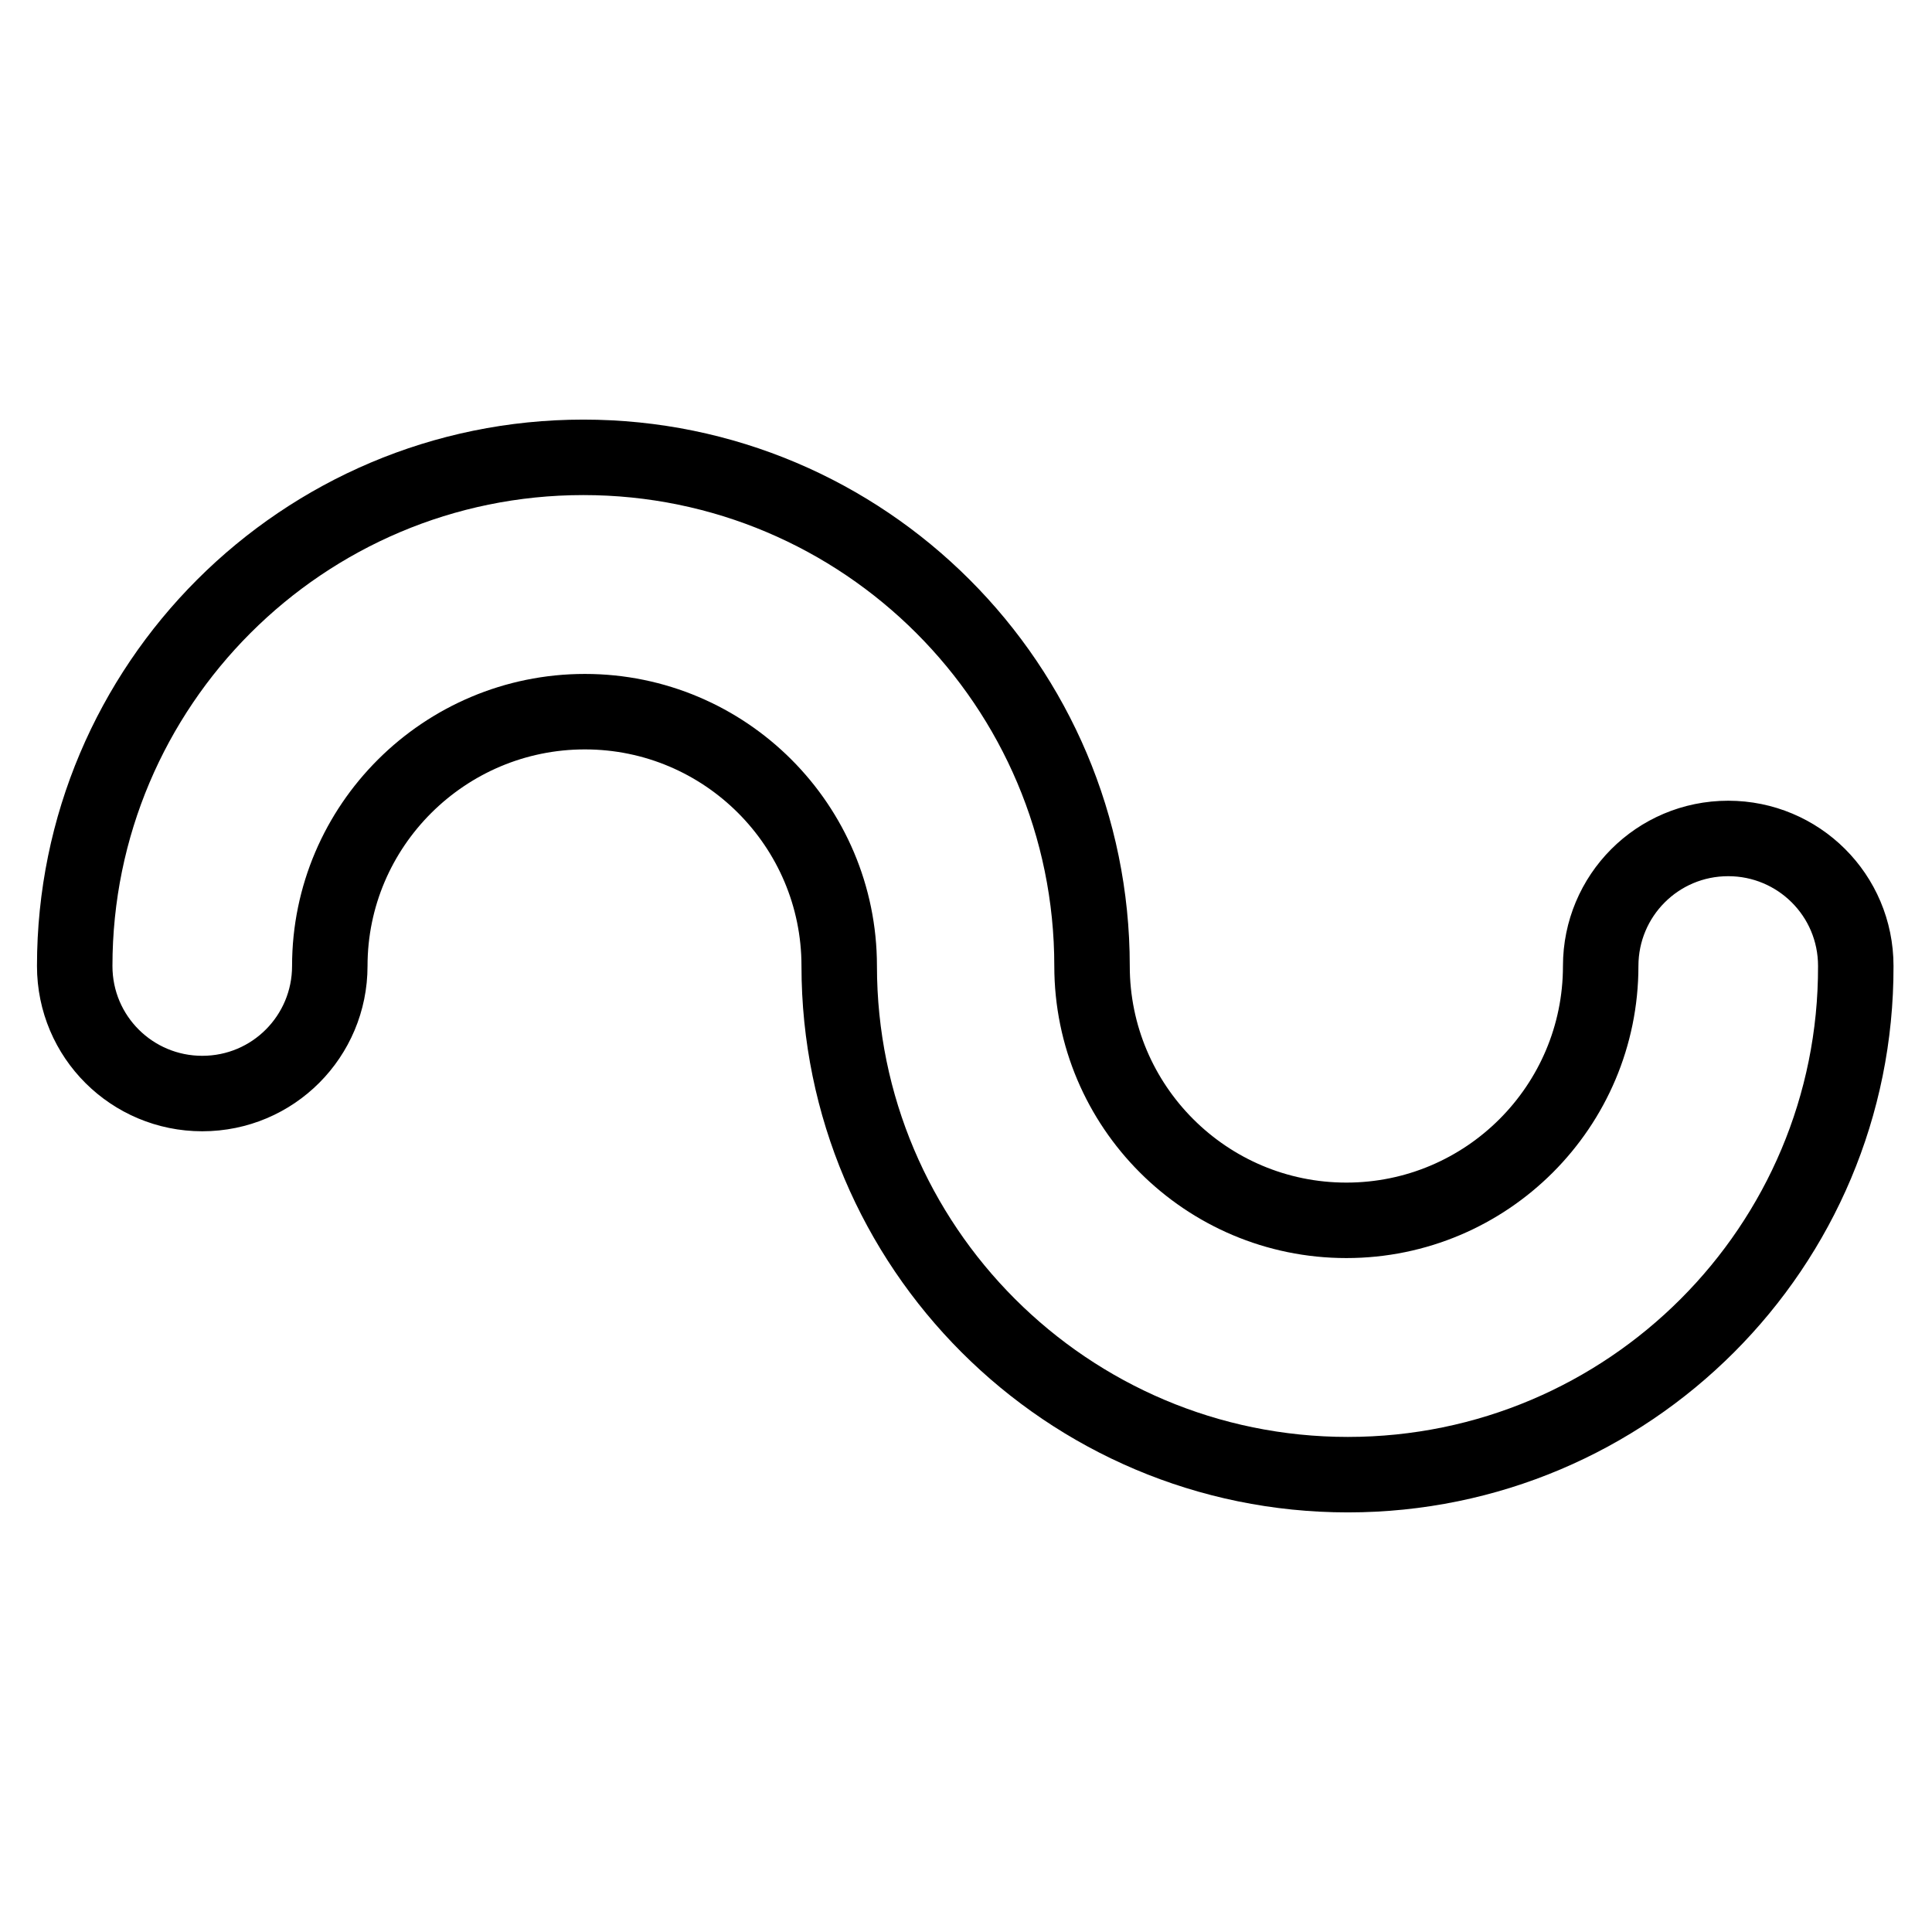
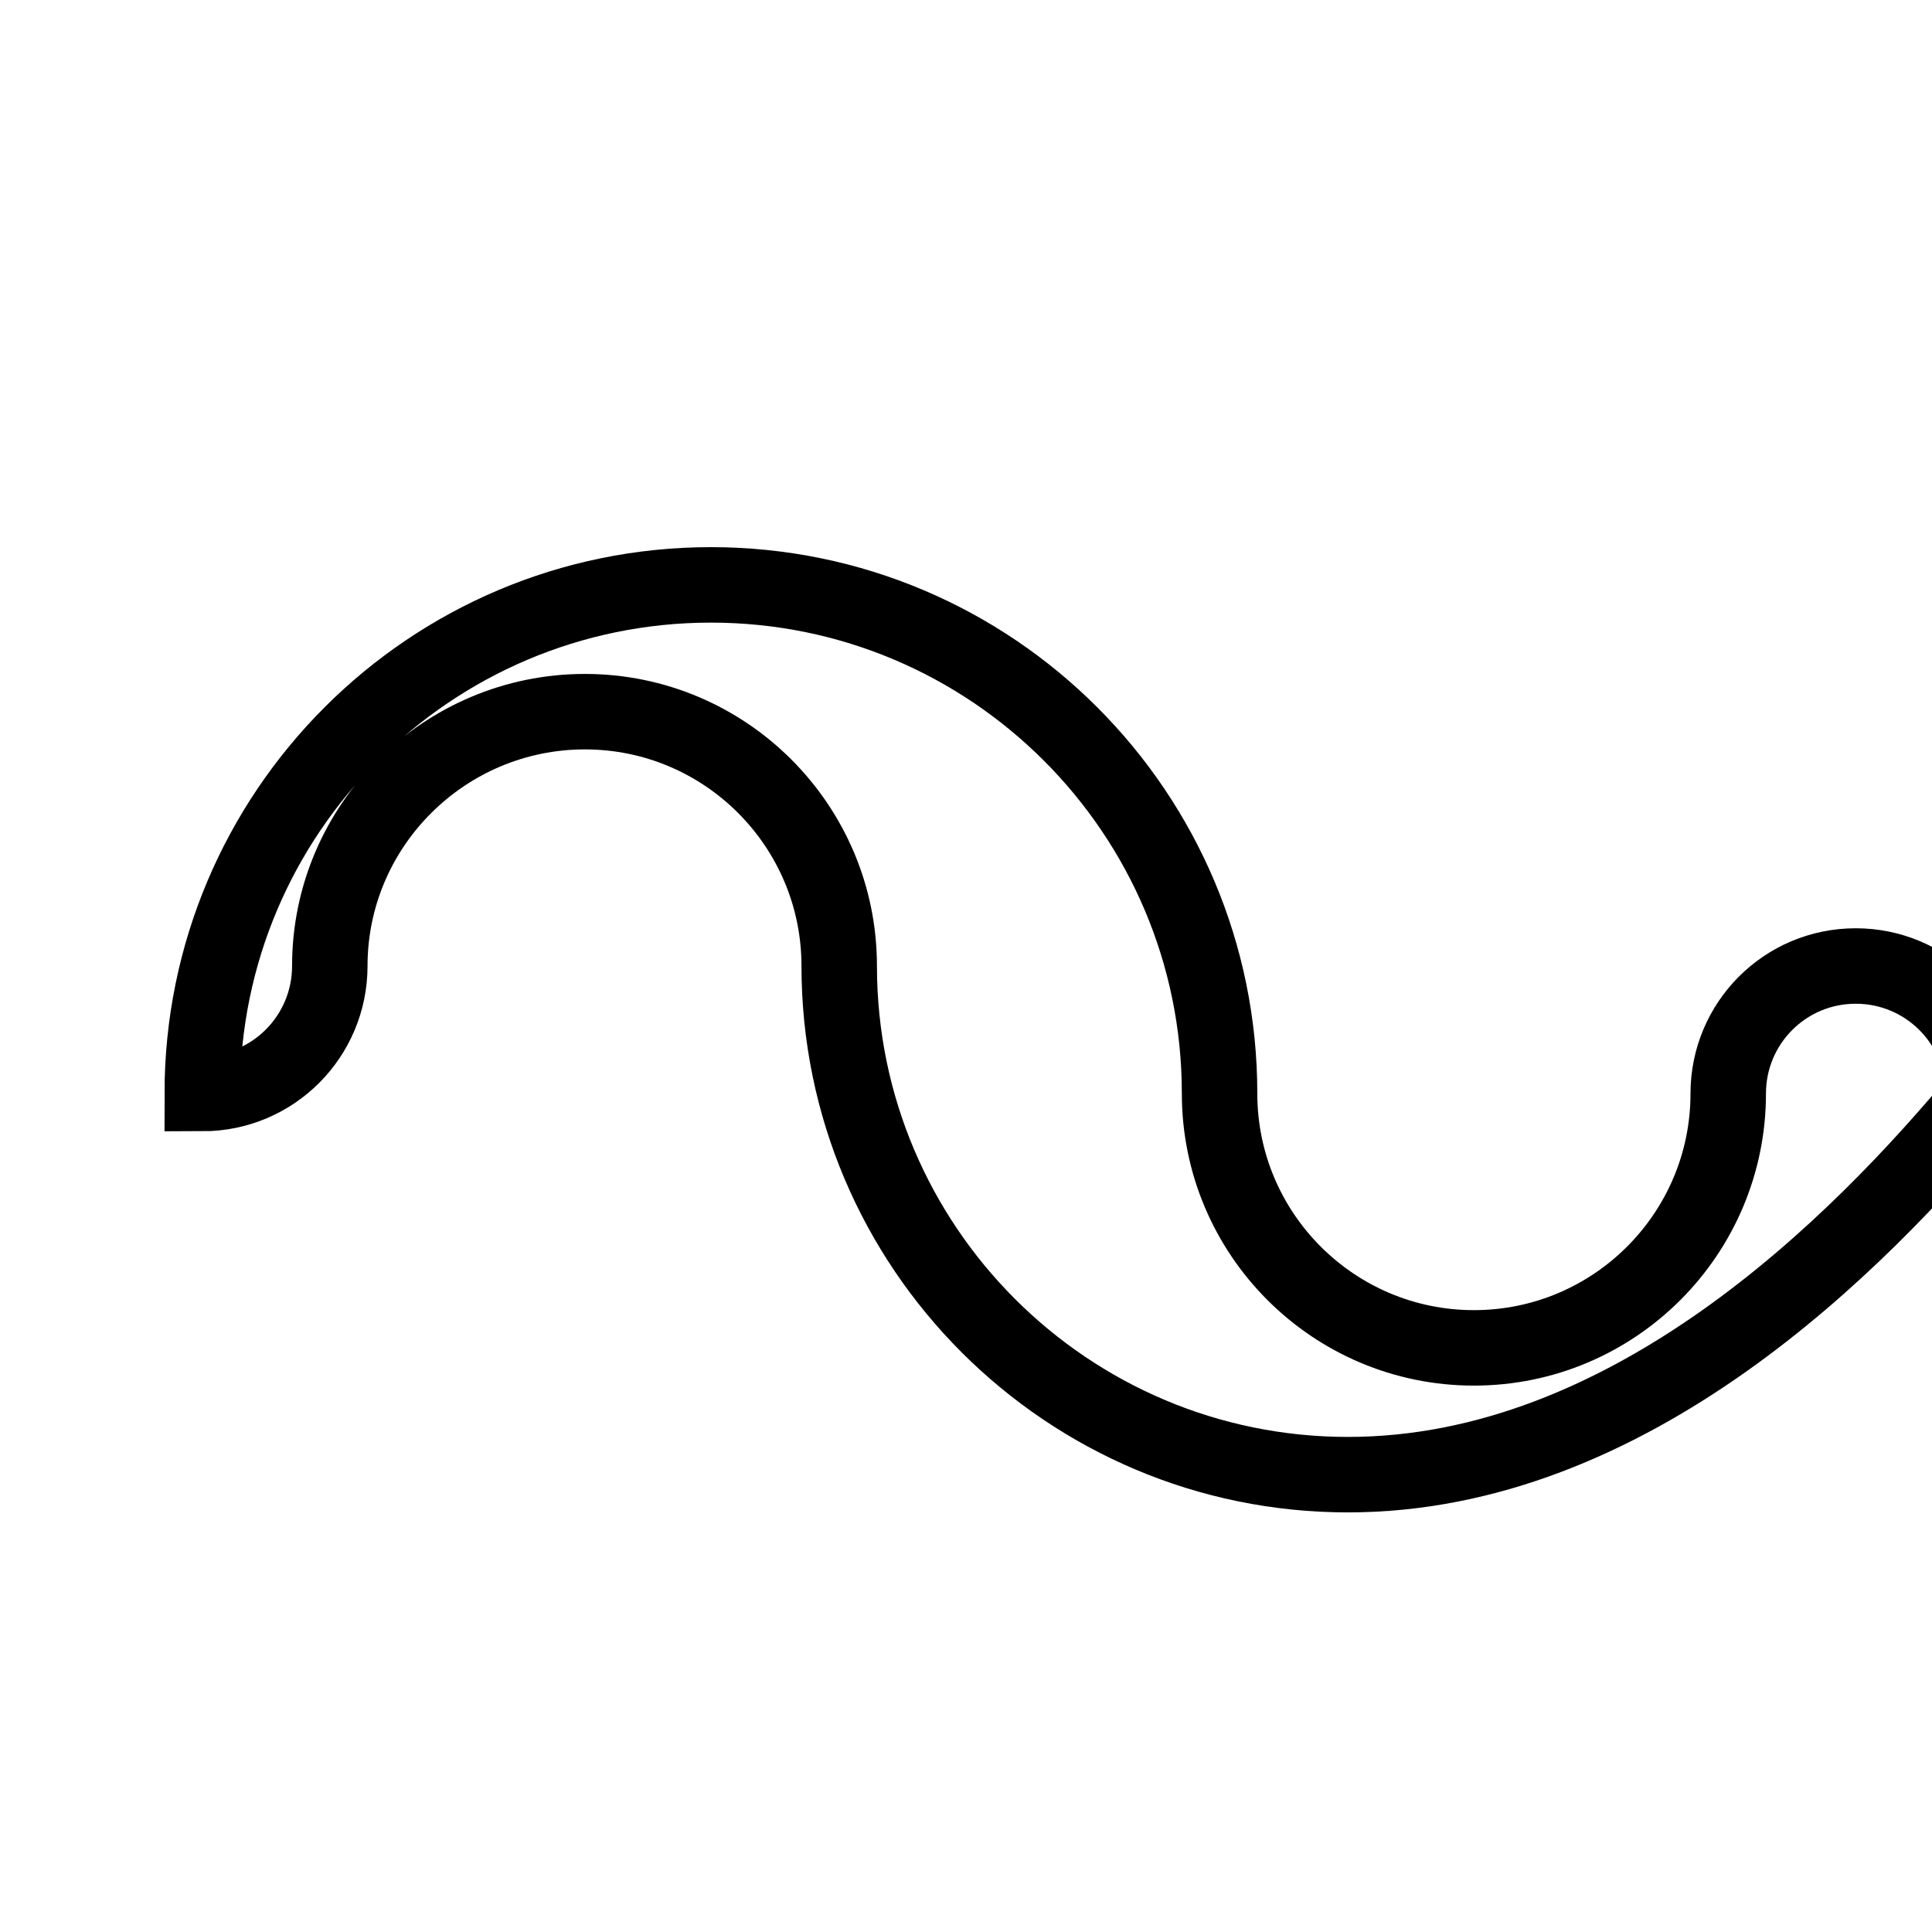
<svg xmlns="http://www.w3.org/2000/svg" version="1.1" x="0px" y="0px" viewBox="0 0 256 256" enable-background="new 0 0 256 256" xml:space="preserve">
  <g>
-     <path stroke-width="10" fill-opacity="0" stroke="#000000" d="M178.6,195.4c-37.2,0-67.4-30.2-67.4-67.4c0-18.6-15.1-33.7-33.7-33.7S43.7,109.4,43.7,128 c0,9.3-7.5,16.9-16.9,16.9c-9.3,0-16.9-7.5-16.9-16.9c0-37.2,30.2-67.4,67.4-67.4c37.2,0,67.4,30.2,67.4,67.4 c0,18.6,15.1,33.7,33.7,33.7s33.7-15.1,33.7-33.7c0-9.3,7.5-16.9,16.9-16.9c9.3,0,16.9,7.5,16.9,16.9 C246,165.2,215.8,195.4,178.6,195.4z" />
+     <path stroke-width="10" fill-opacity="0" stroke="#000000" d="M178.6,195.4c-37.2,0-67.4-30.2-67.4-67.4c0-18.6-15.1-33.7-33.7-33.7S43.7,109.4,43.7,128 c0,9.3-7.5,16.9-16.9,16.9c0-37.2,30.2-67.4,67.4-67.4c37.2,0,67.4,30.2,67.4,67.4 c0,18.6,15.1,33.7,33.7,33.7s33.7-15.1,33.7-33.7c0-9.3,7.5-16.9,16.9-16.9c9.3,0,16.9,7.5,16.9,16.9 C246,165.2,215.8,195.4,178.6,195.4z" />
  </g>
</svg>